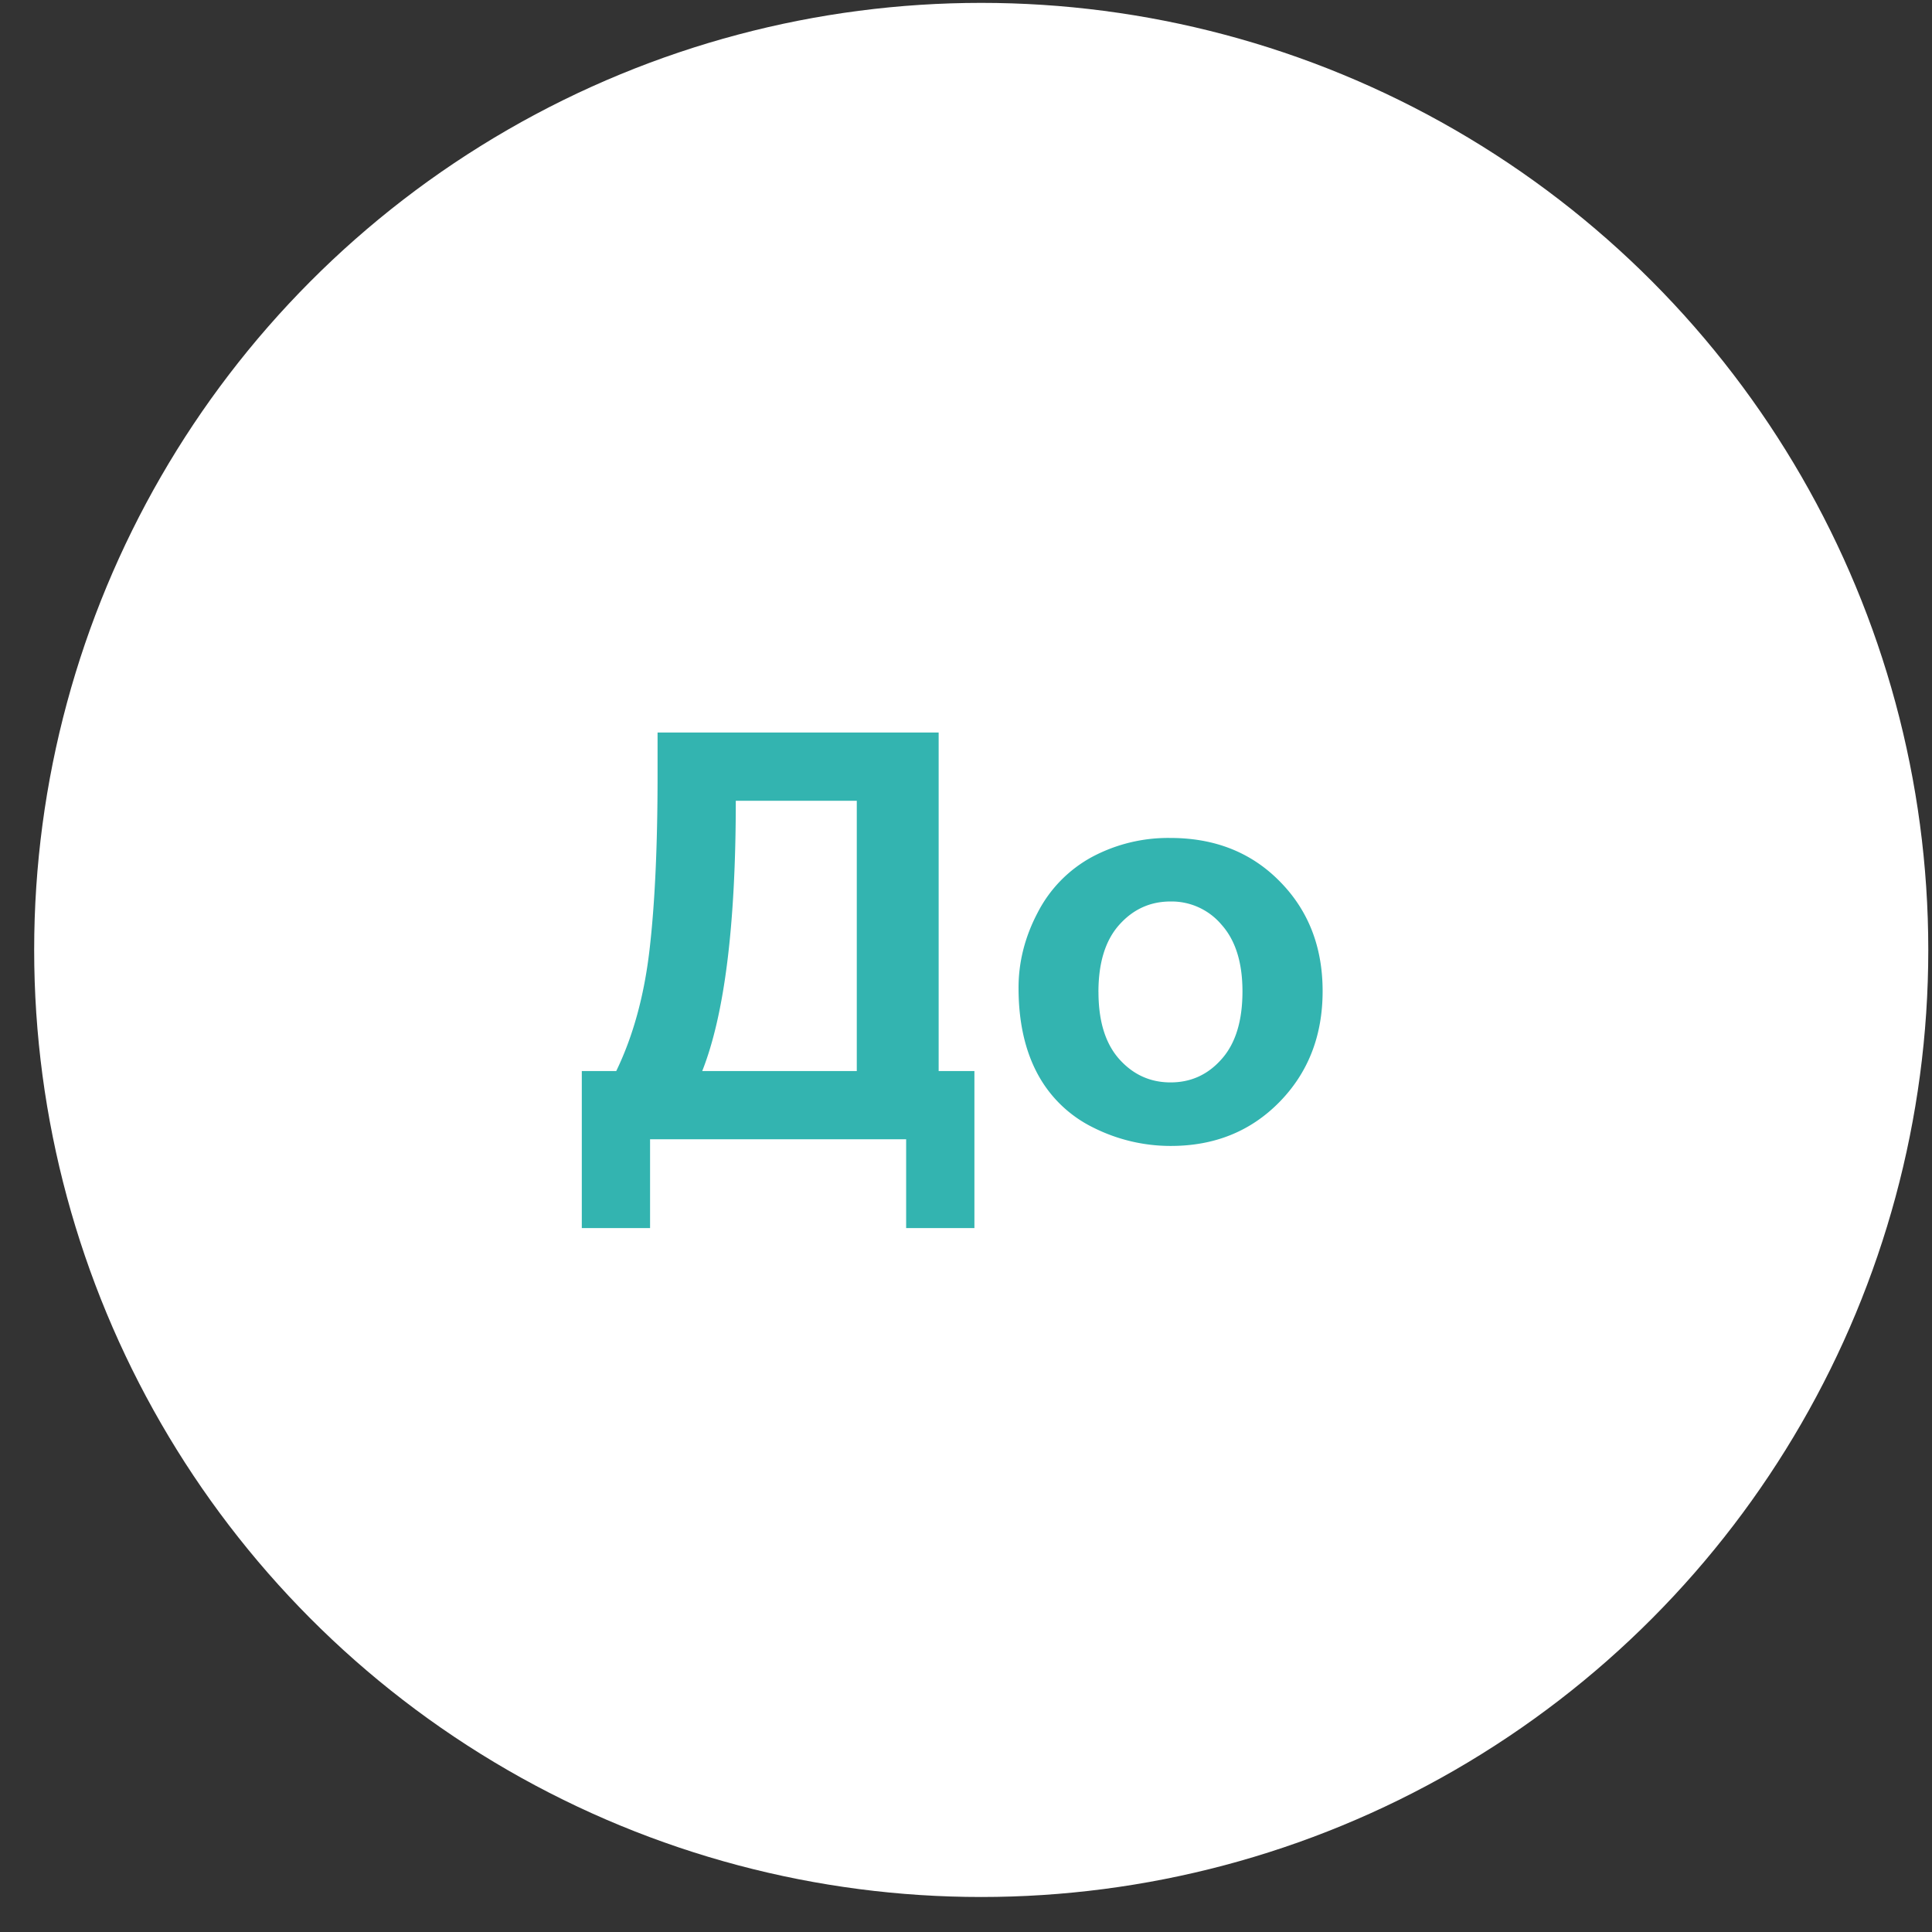
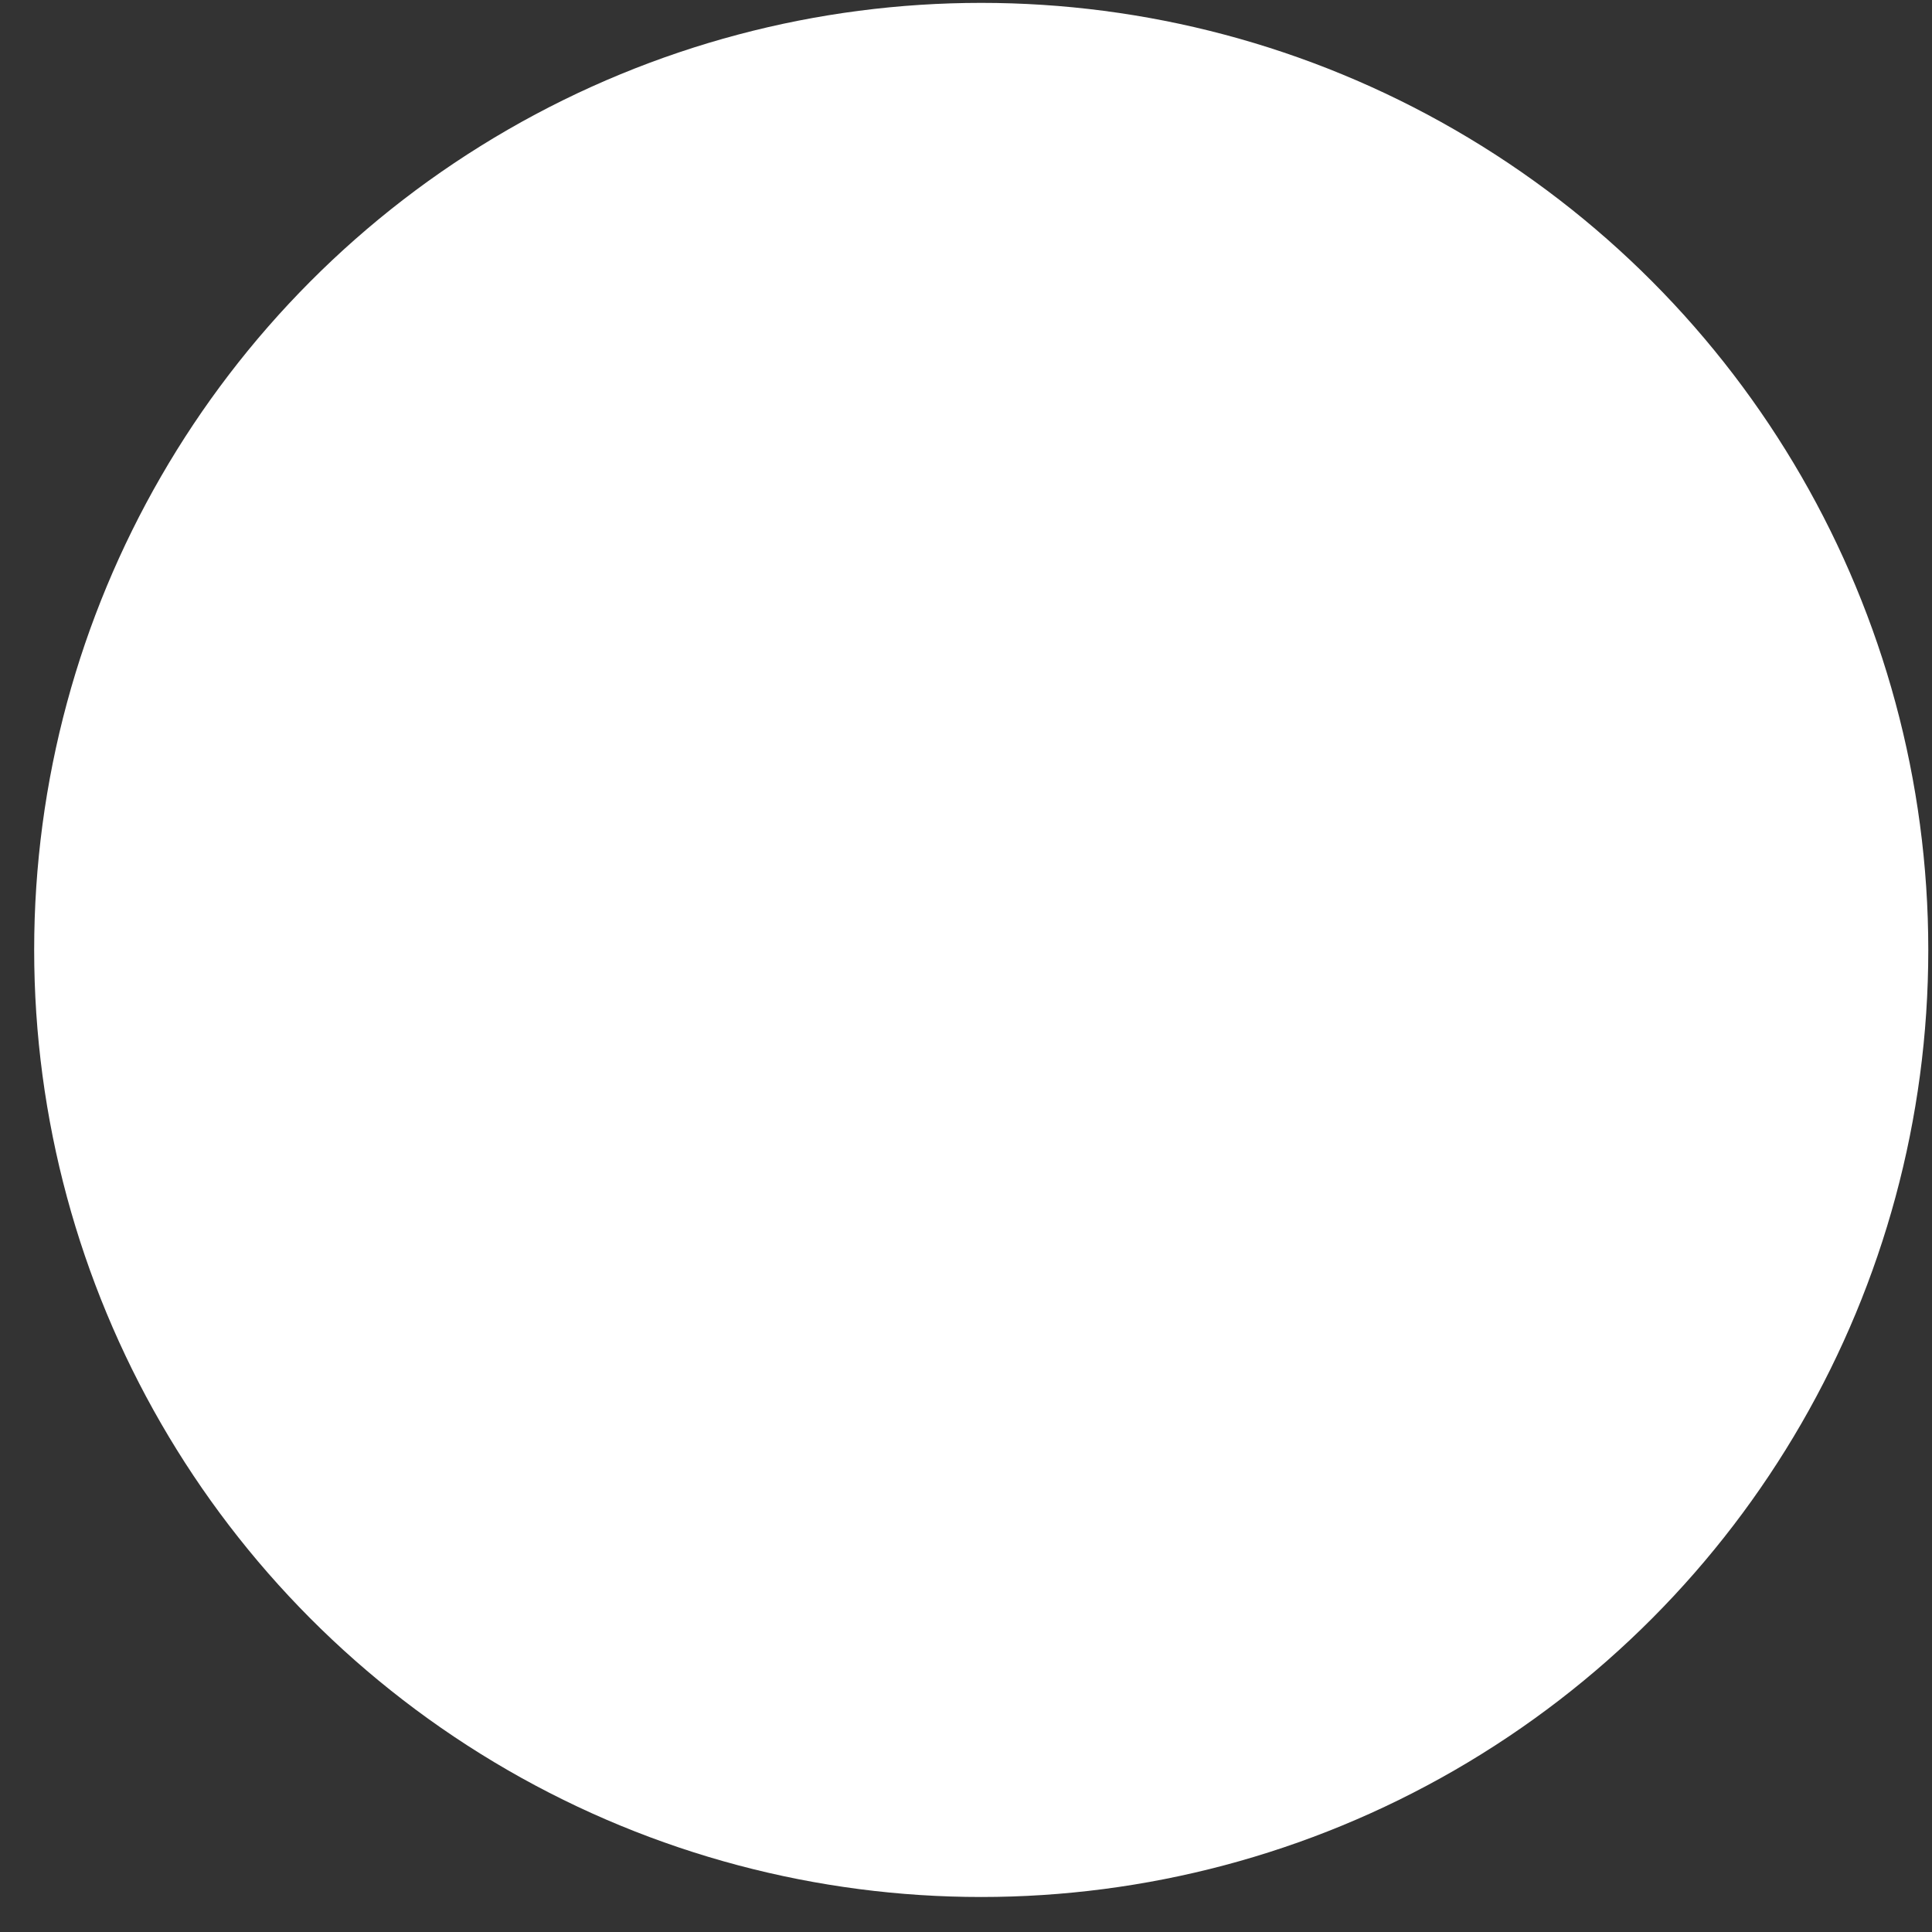
<svg xmlns="http://www.w3.org/2000/svg" width="51" height="51" fill="none">
  <rect width="100%" height="100%" fill="#333333" stroke="none" />
  <circle cx="25.902" cy="25.076" r="25" fill="#fff" />
-   <path d="M17.358 19.337h7.42v8.936h.944v4.145H23.92v-2.344h-6.76v2.344h-1.802v-4.145h.909c.444-.918.737-1.983.878-3.194.142-1.216.213-2.751.213-4.607v-1.135zm2.065 1.802c0 3.261-.295 5.64-.886 7.134h4.08v-7.134h-3.194zm7.464 4.936c0-.683.168-1.345.505-1.985a3.475 3.475 0 011.428-1.465 4.27 4.27 0 012.073-.505c1.177 0 2.141.383 2.893 1.15.752.762 1.128 1.726 1.128 2.893 0 1.177-.38 2.153-1.142 2.93-.757.771-1.712 1.157-2.864 1.157a4.539 4.539 0 01-2.044-.483 3.325 3.325 0 01-1.472-1.414c-.337-.625-.505-1.384-.505-2.278zm2.11.11c0 .771.182 1.362.548 1.773.367.41.818.615 1.355.615.538 0 .987-.205 1.348-.616.366-.41.55-1.005.55-1.787 0-.761-.184-1.347-.55-1.757a1.723 1.723 0 00-1.348-.616c-.537 0-.988.205-1.355.616-.366.41-.549 1-.549 1.772z" fill="#33B4B0" />
</svg>